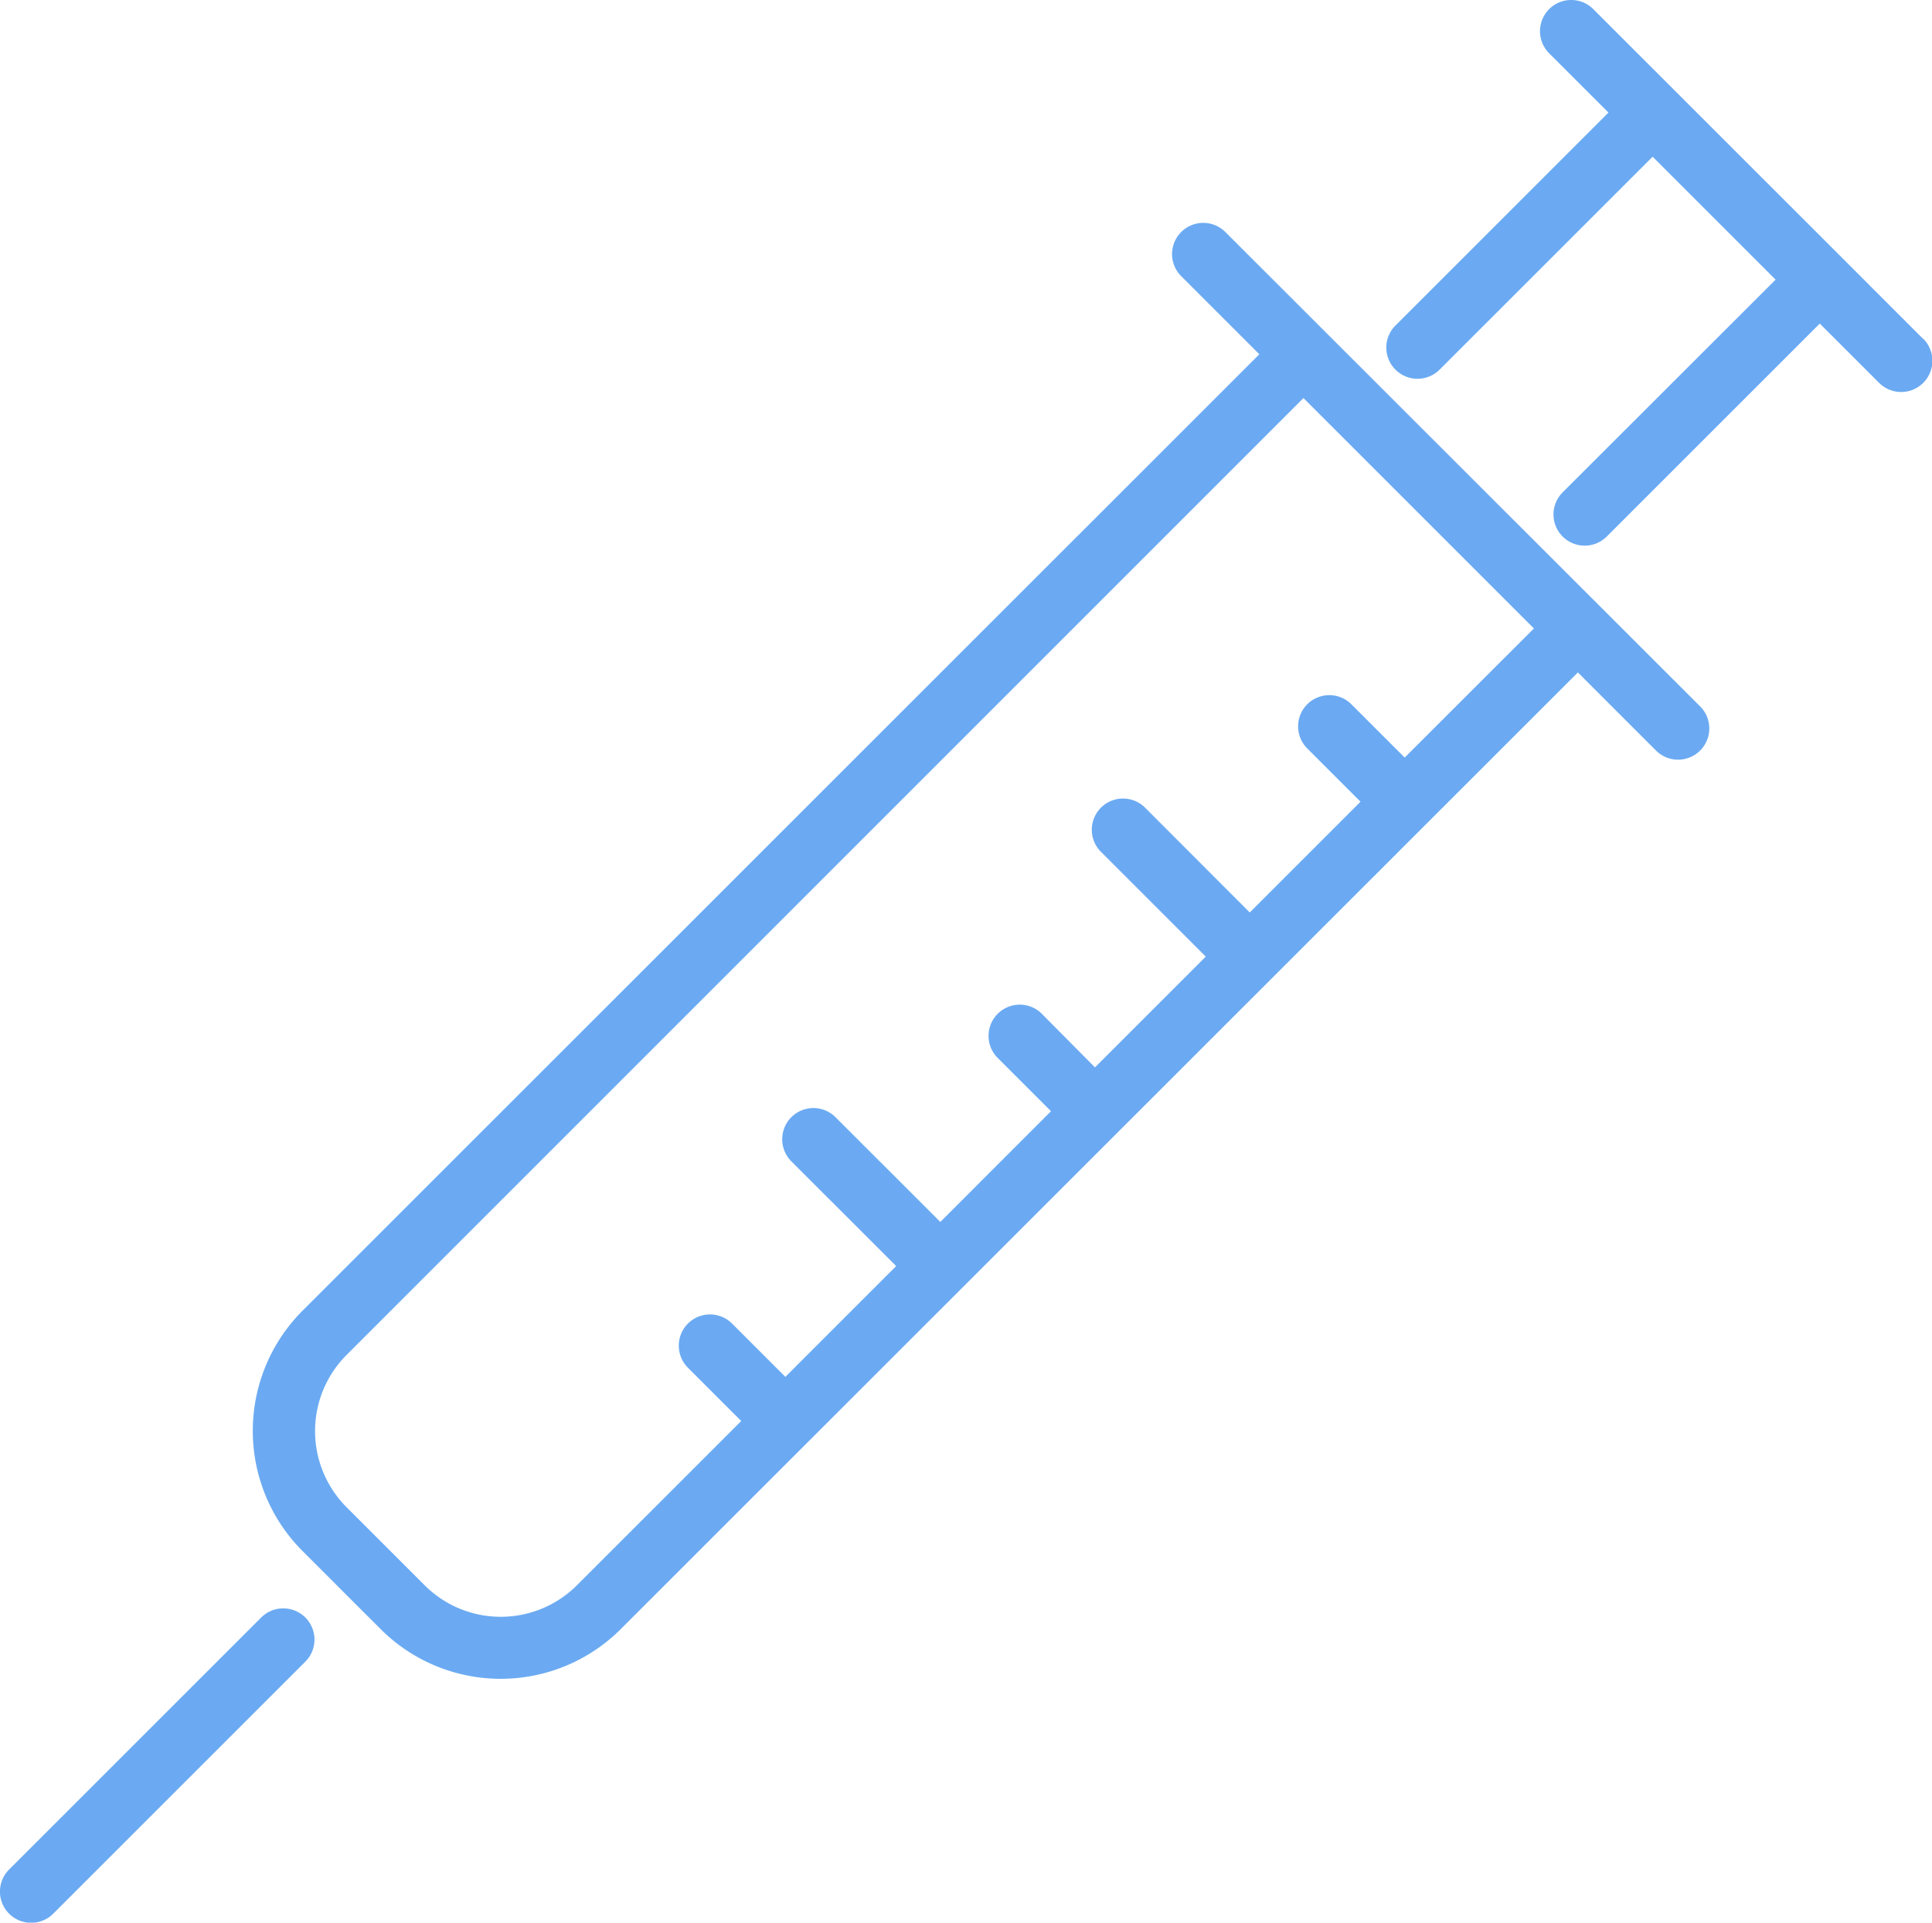
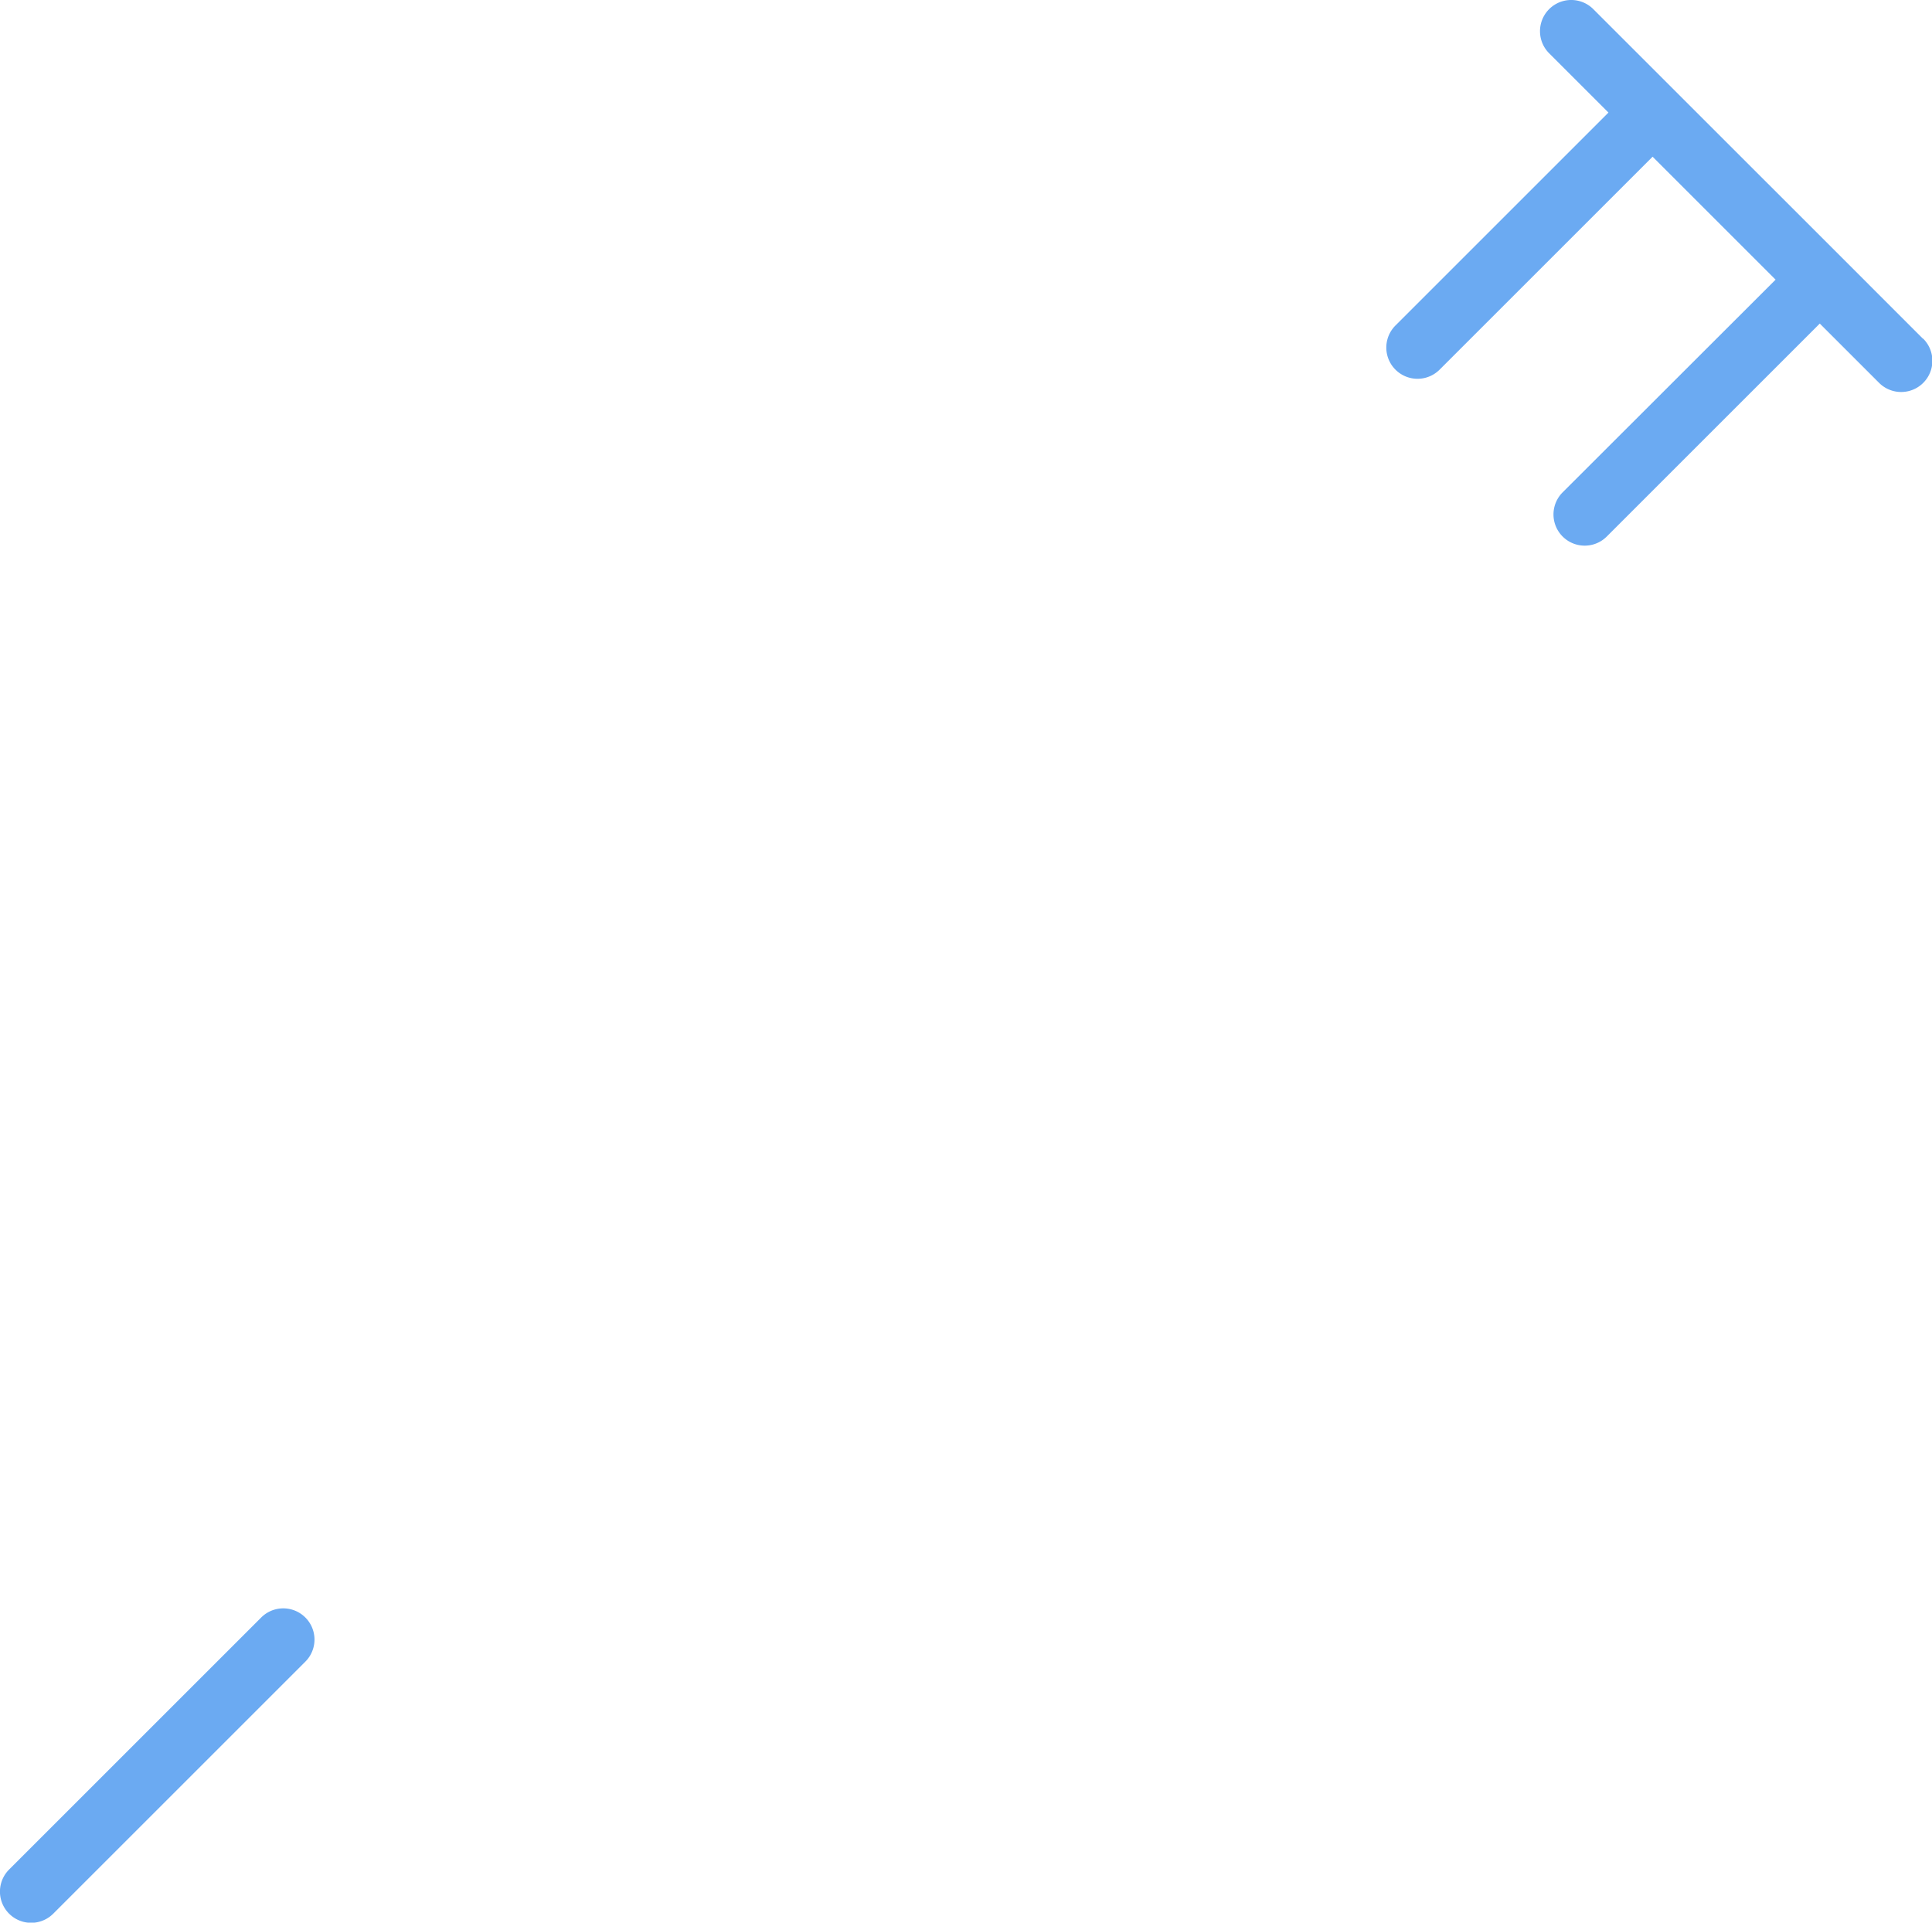
<svg xmlns="http://www.w3.org/2000/svg" id="グループ_531" data-name="グループ 531" width="56.882" height="56.621" viewBox="0 0 56.882 56.621">
  <defs>
    <clipPath id="clip-path">
      <rect id="長方形_3007" data-name="長方形 3007" width="56.882" height="56.621" fill="#6baaf2" />
    </clipPath>
  </defs>
  <g id="グループ_530" data-name="グループ 530" clip-path="url(#clip-path)">
    <path id="パス_791" data-name="パス 791" d="M7.69,181.21.268,188.632a.916.916,0,0,0,1.3,1.3l7.422-7.422a.916.916,0,0,0-1.3-1.3" transform="translate(0 -133.575)" fill="#6baaf2" />
-     <path id="パス_792" data-name="パス 792" d="M57.063,25.347a.916.916,0,1,0-1.3,1.3l2.3,2.3L29.891,57.116a5.007,5.007,0,0,0,0,7.073l2.3,2.3a5,5,0,0,0,7.073,0L67.442,38.317l2.3,2.3a.916.916,0,1,0,1.3-1.3Zm5.28,15.477-1.569-1.569a.916.916,0,1,0-1.3,1.3l1.569,1.569-3.262,3.262L54.7,42.3a.916.916,0,1,0-1.3,1.3l3.086,3.086-3.262,3.262L51.66,48.37a.916.916,0,0,0-1.3,1.3l1.569,1.569L48.671,54.5l-3.086-3.085a.916.916,0,0,0-1.3,1.3l3.086,3.085-3.262,3.262-1.569-1.569a.916.916,0,0,0-1.3,1.3l1.569,1.569L37.971,65.2a3.17,3.17,0,0,1-4.482,0l-2.3-2.3a3.173,3.173,0,0,1,0-4.482L59.362,30.237l6.785,6.785Z" transform="translate(-20.986 -18.514)" fill="#6baaf2" />
    <path id="パス_793" data-name="パス 793" d="M171.731,9.973,169.339,7.58h0L162.027.269a.916.916,0,0,0-1.3,1.3l1.746,1.746-6.271,6.271a.916.916,0,1,0,1.3,1.3l6.271-6.271,3.621,3.621L161.124,14.5a.916.916,0,1,0,1.3,1.3l6.271-6.271,1.746,1.746a.916.916,0,1,0,1.3-1.3" transform="translate(-115.117)" fill="#6baaf2" />
  </g>
</svg>